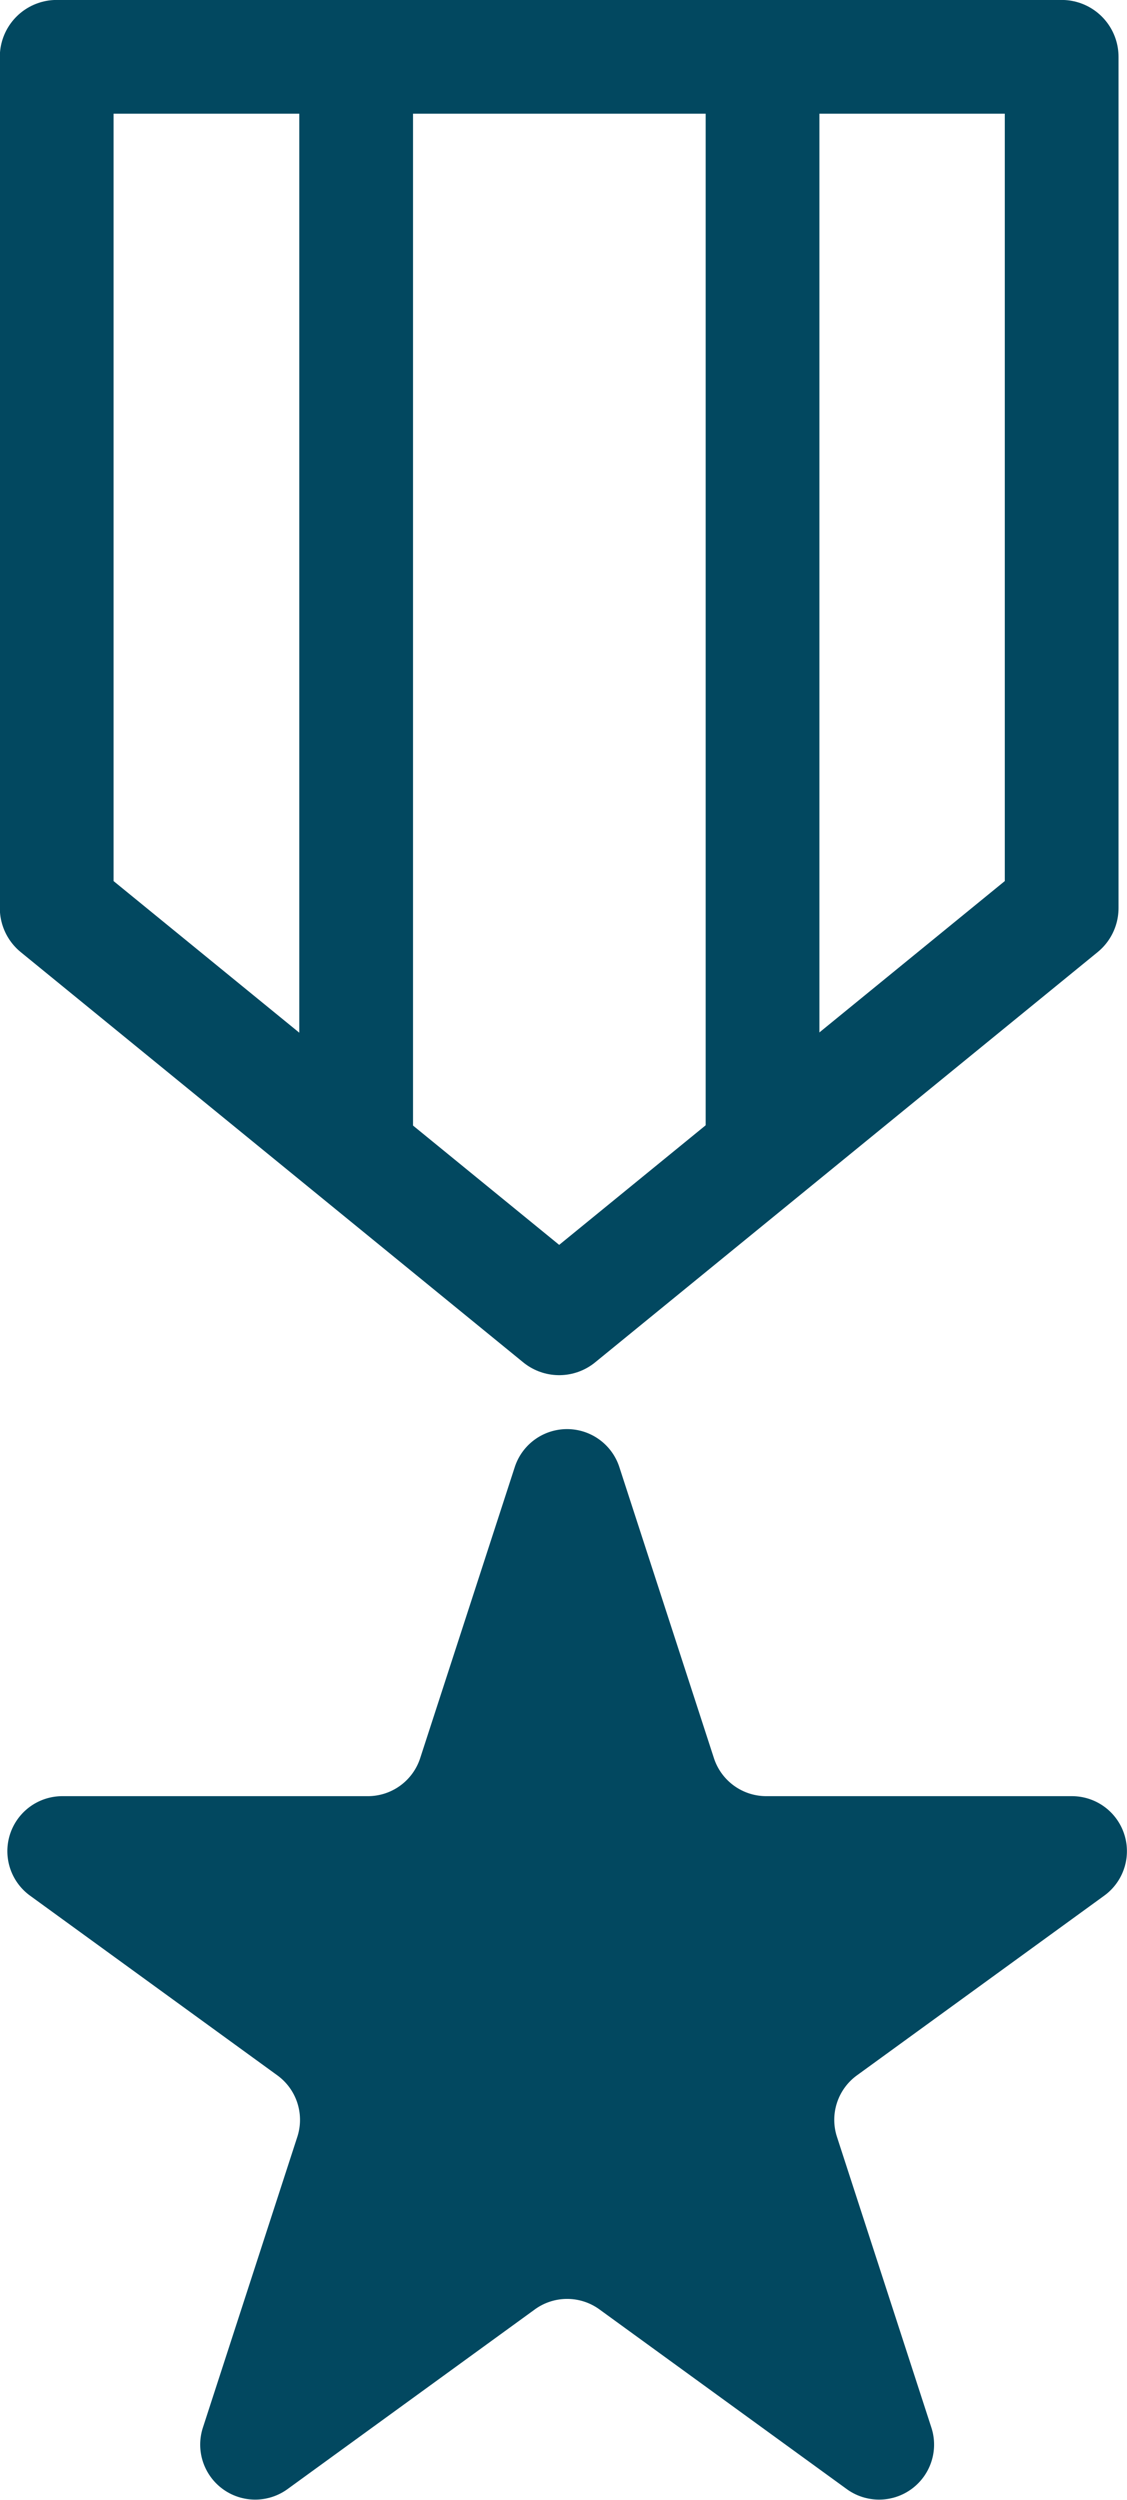
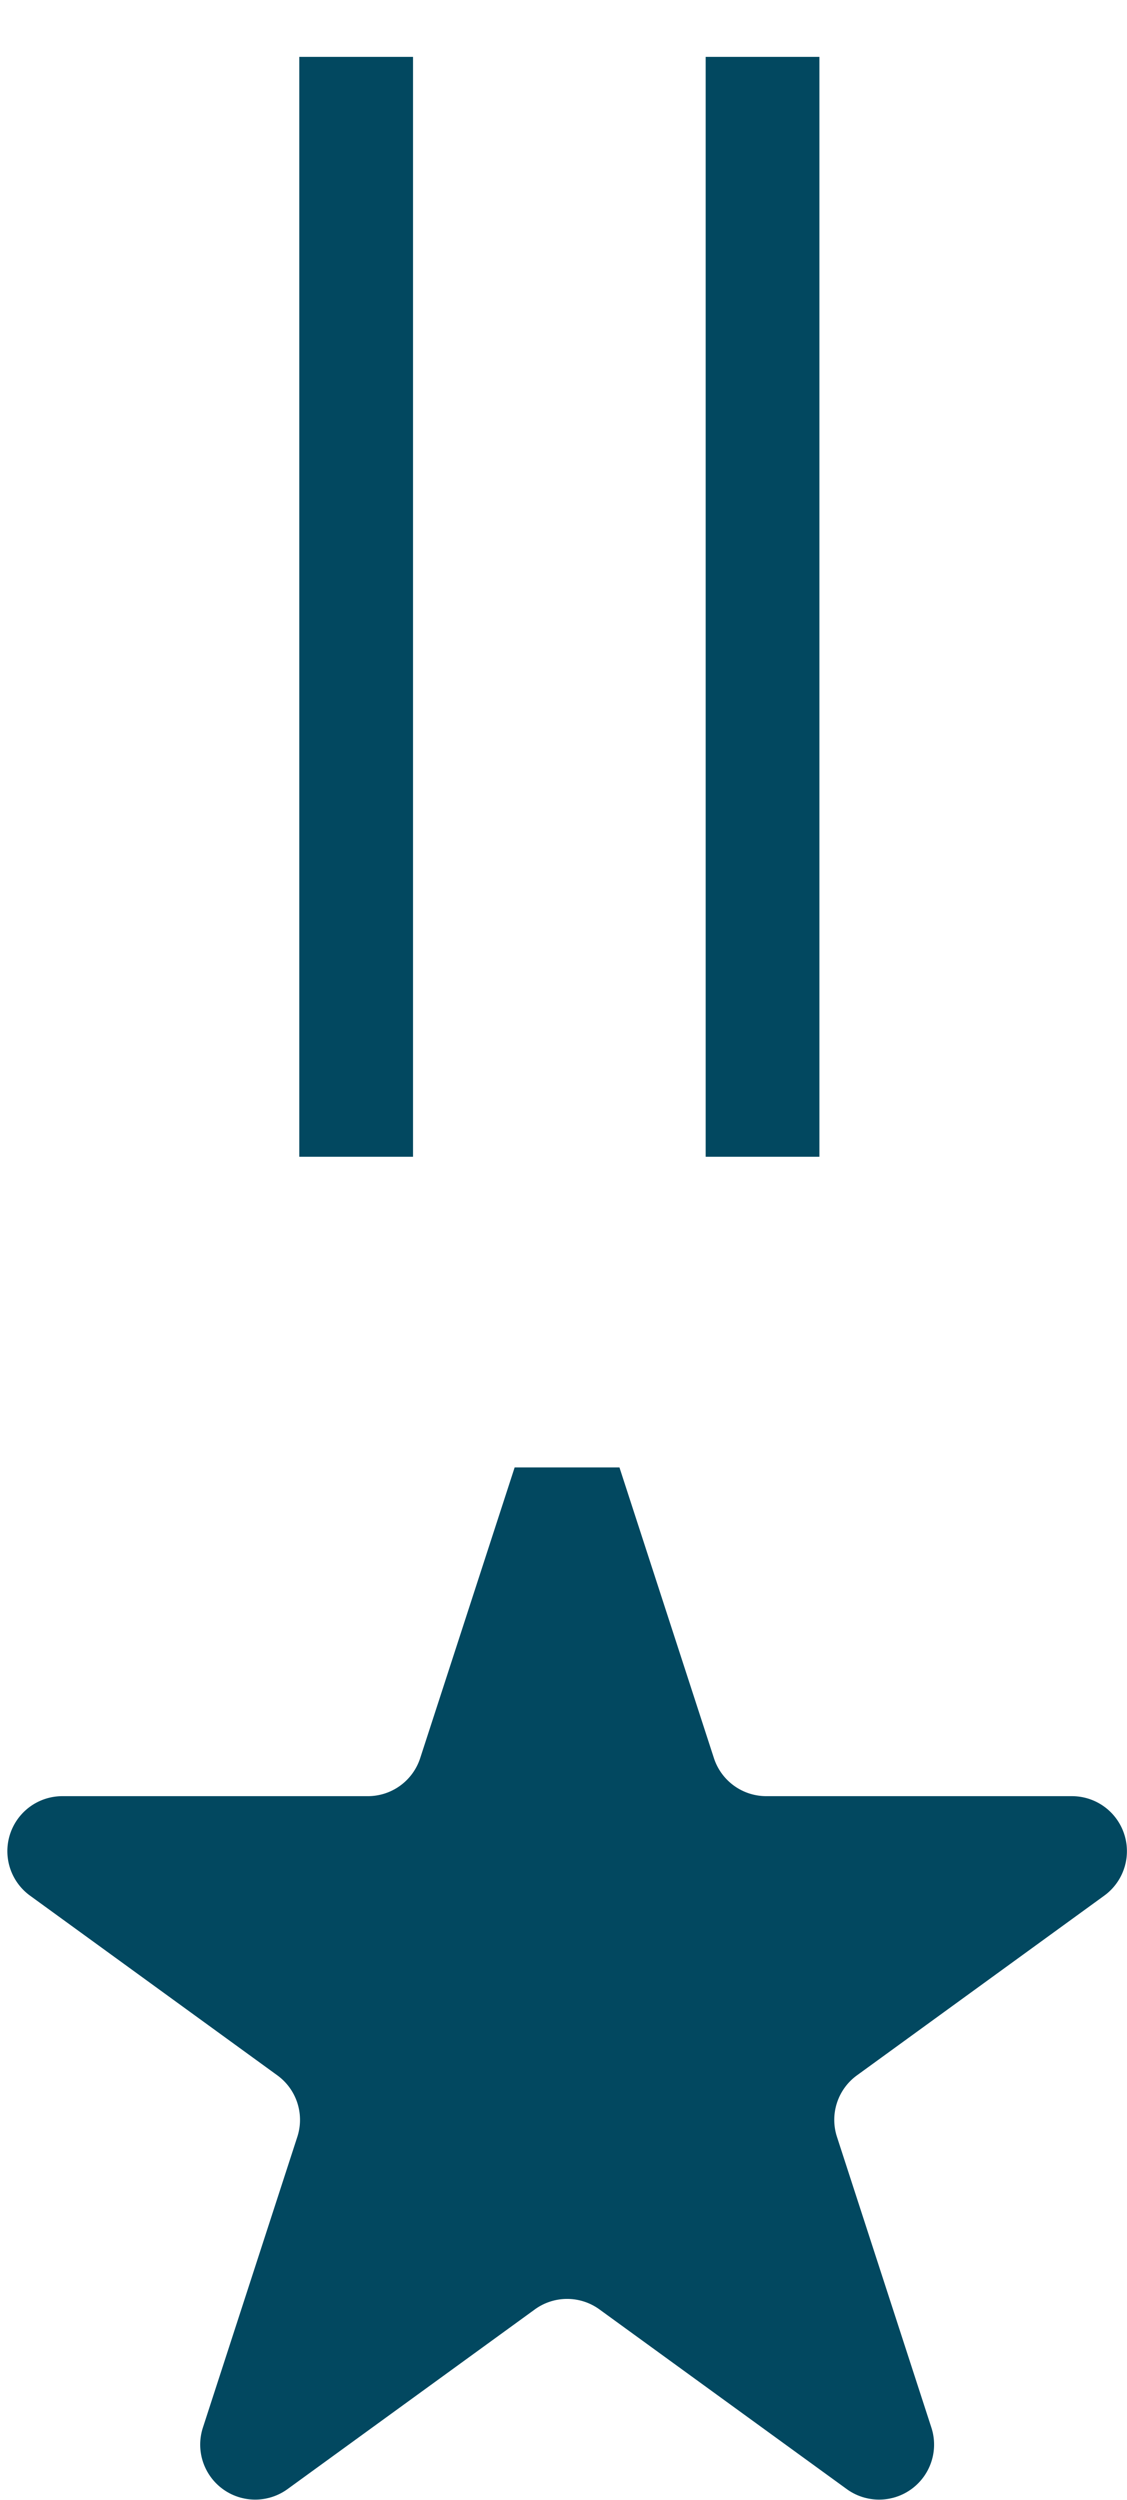
<svg xmlns="http://www.w3.org/2000/svg" width="19.818" height="43.953" viewBox="0 0 19.818 43.953">
  <defs>
    <style>.a{fill:#024860;}.b,.c{fill:none;stroke:#024860;stroke-width:2px;}.b{stroke-miterlimit:10;}.c{stroke-linecap:round;stroke-linejoin:round;}</style>
  </defs>
  <g transform="translate(-516.631 -1306.871)">
-     <path class="a" d="M527.524,1332.672l1.661,5.111a.968.968,0,0,0,.92.669h5.374a.967.967,0,0,1,.569,1.75l-4.348,3.159a.967.967,0,0,0-.351,1.082l1.66,5.111a.967.967,0,0,1-1.489,1.081l-4.347-3.158a.966.966,0,0,0-1.138,0l-4.347,3.158a.967.967,0,0,1-1.489-1.081l1.66-5.111a.967.967,0,0,0-.351-1.082l-4.348-3.159a.967.967,0,0,1,.569-1.75H523.1a.967.967,0,0,0,.92-.669l1.661-5.111A.967.967,0,0,1,527.524,1332.672Z" />
+     <path class="a" d="M527.524,1332.672l1.661,5.111a.968.968,0,0,0,.92.669h5.374a.967.967,0,0,1,.569,1.75l-4.348,3.159a.967.967,0,0,0-.351,1.082l1.66,5.111a.967.967,0,0,1-1.489,1.081l-4.347-3.158a.966.966,0,0,0-1.138,0l-4.347,3.158a.967.967,0,0,1-1.489-1.081l1.66-5.111a.967.967,0,0,0-.351-1.082l-4.348-3.159a.967.967,0,0,1,.569-1.75H523.1a.967.967,0,0,0,.92-.669l1.661-5.111Z" />
    <line class="b" y2="19.339" transform="translate(522.894 1307.871)" />
    <line class="b" y2="19.339" transform="translate(530.04 1307.871)" />
-     <path class="c" d="M535.3,1322.837l-8.836,7.213-8.836-7.213v-14.967H535.3Z" />
  </g>
</svg>